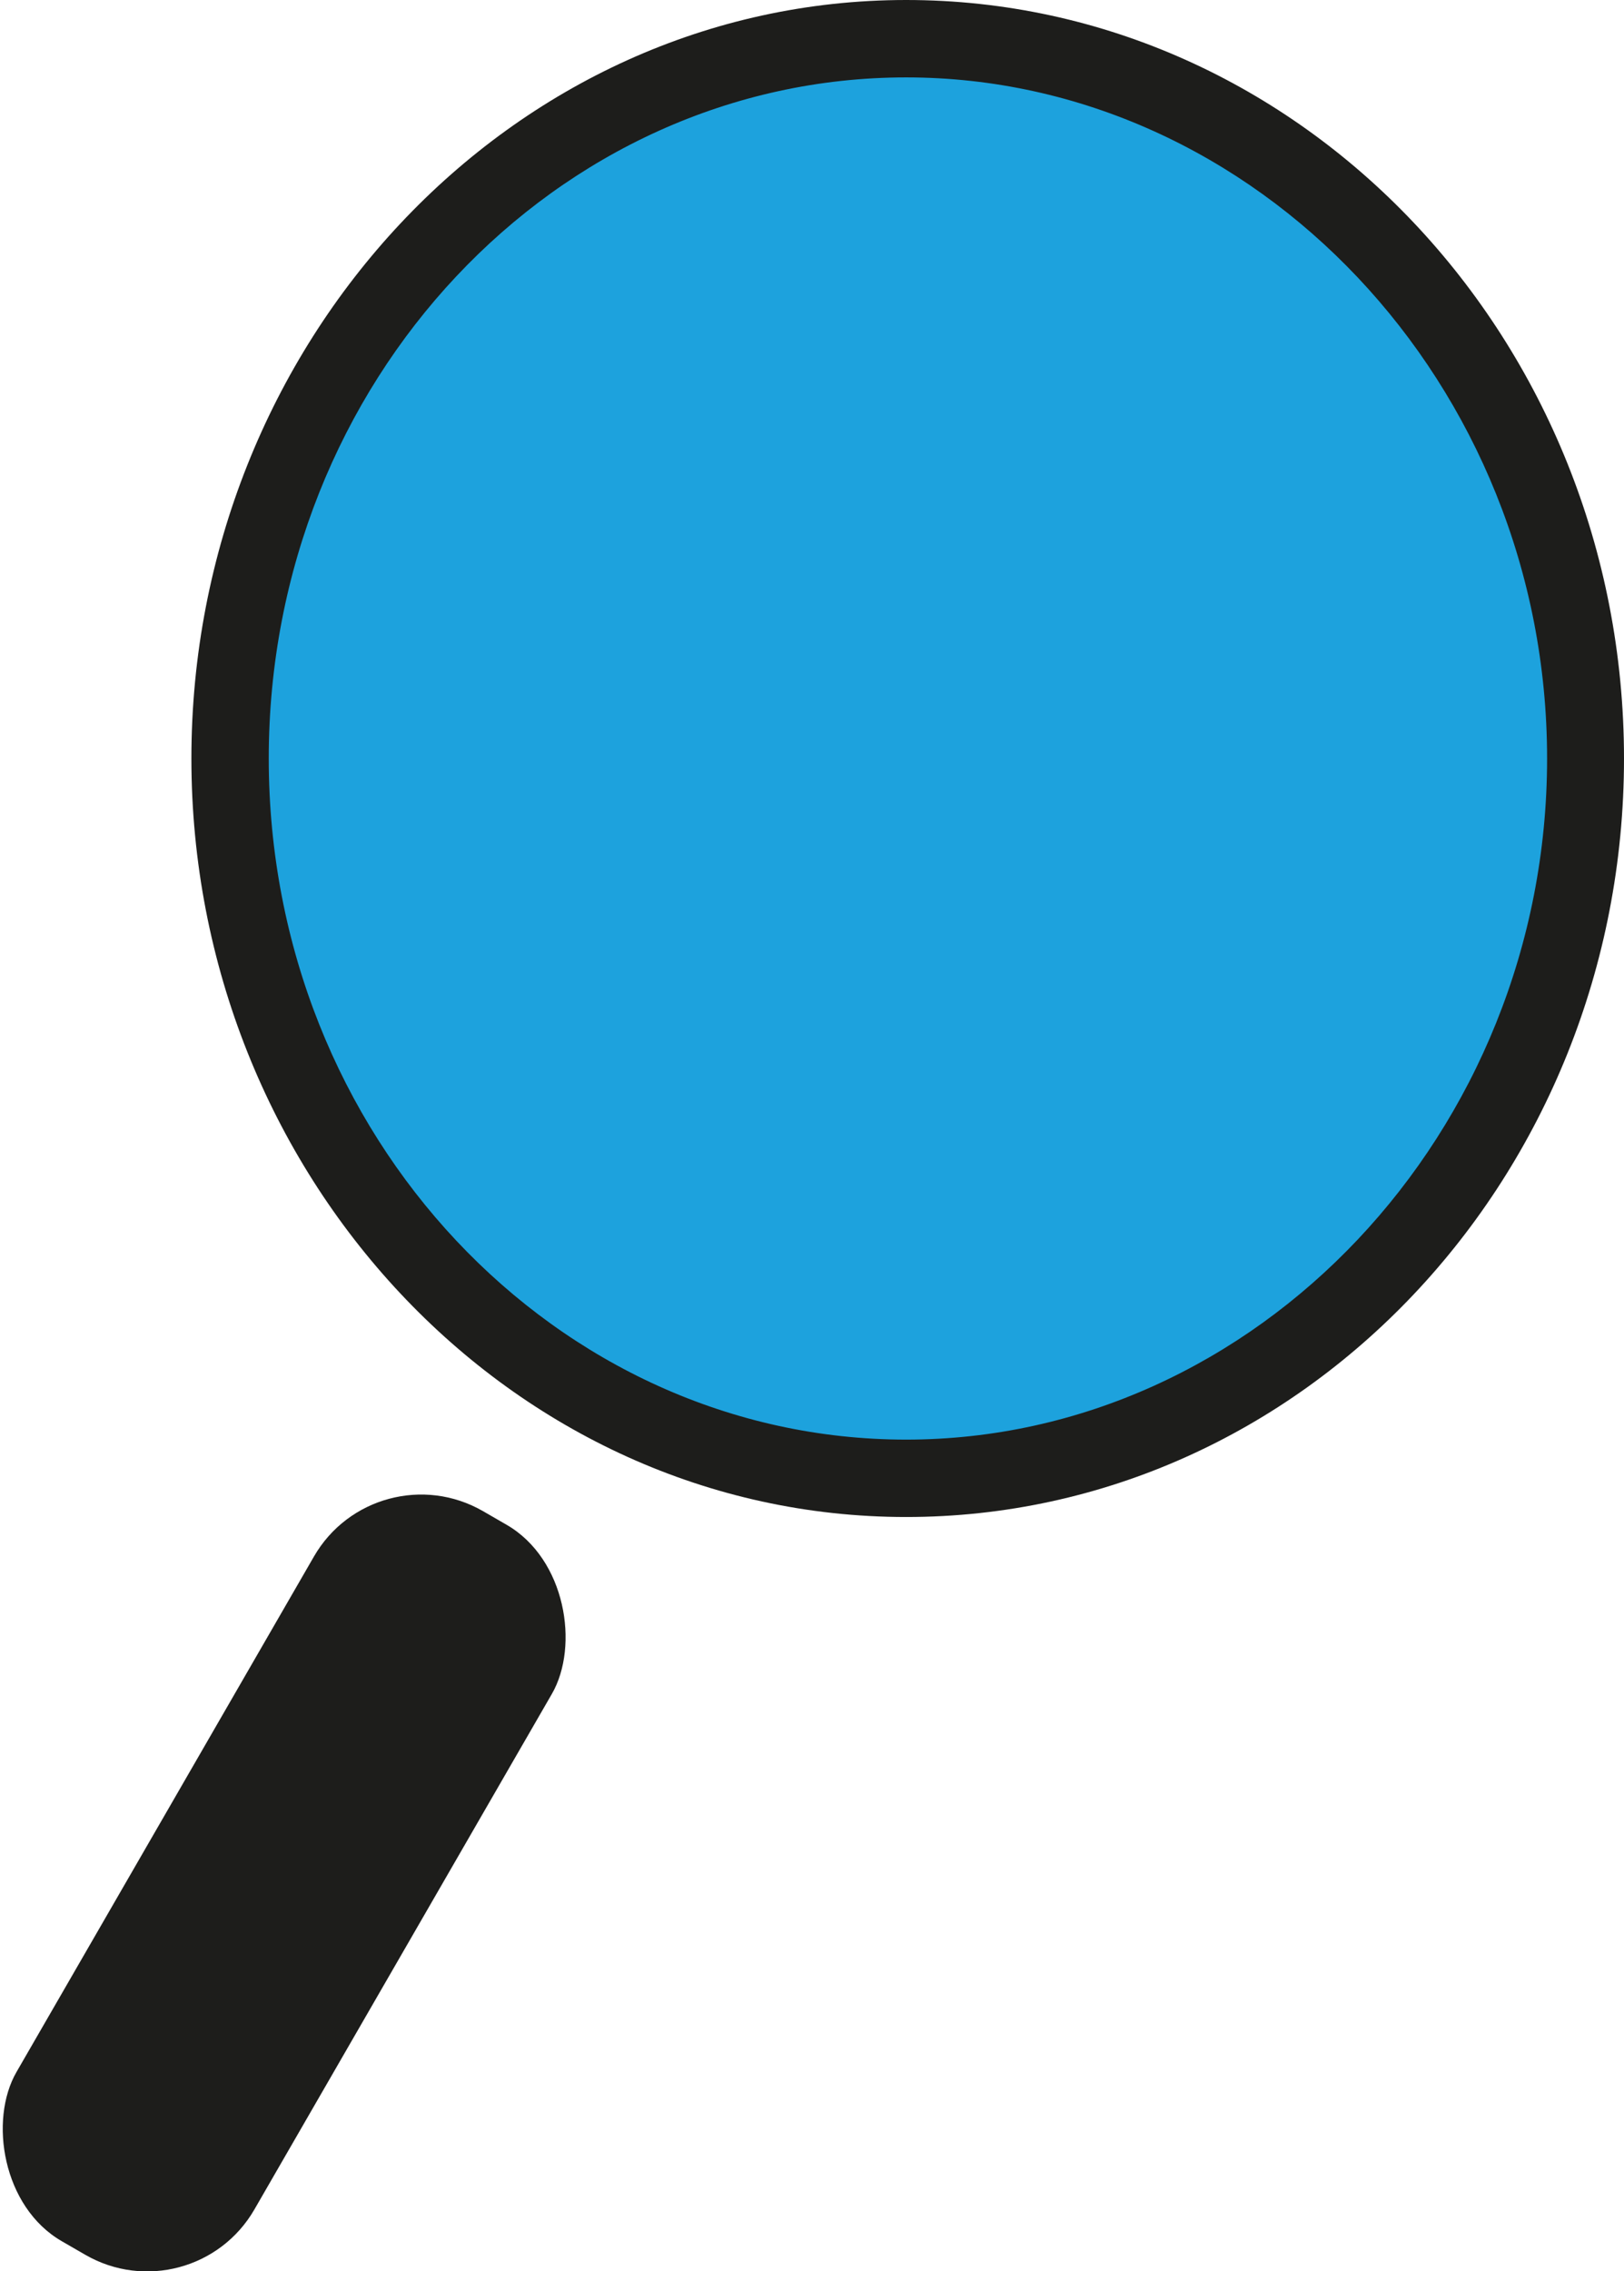
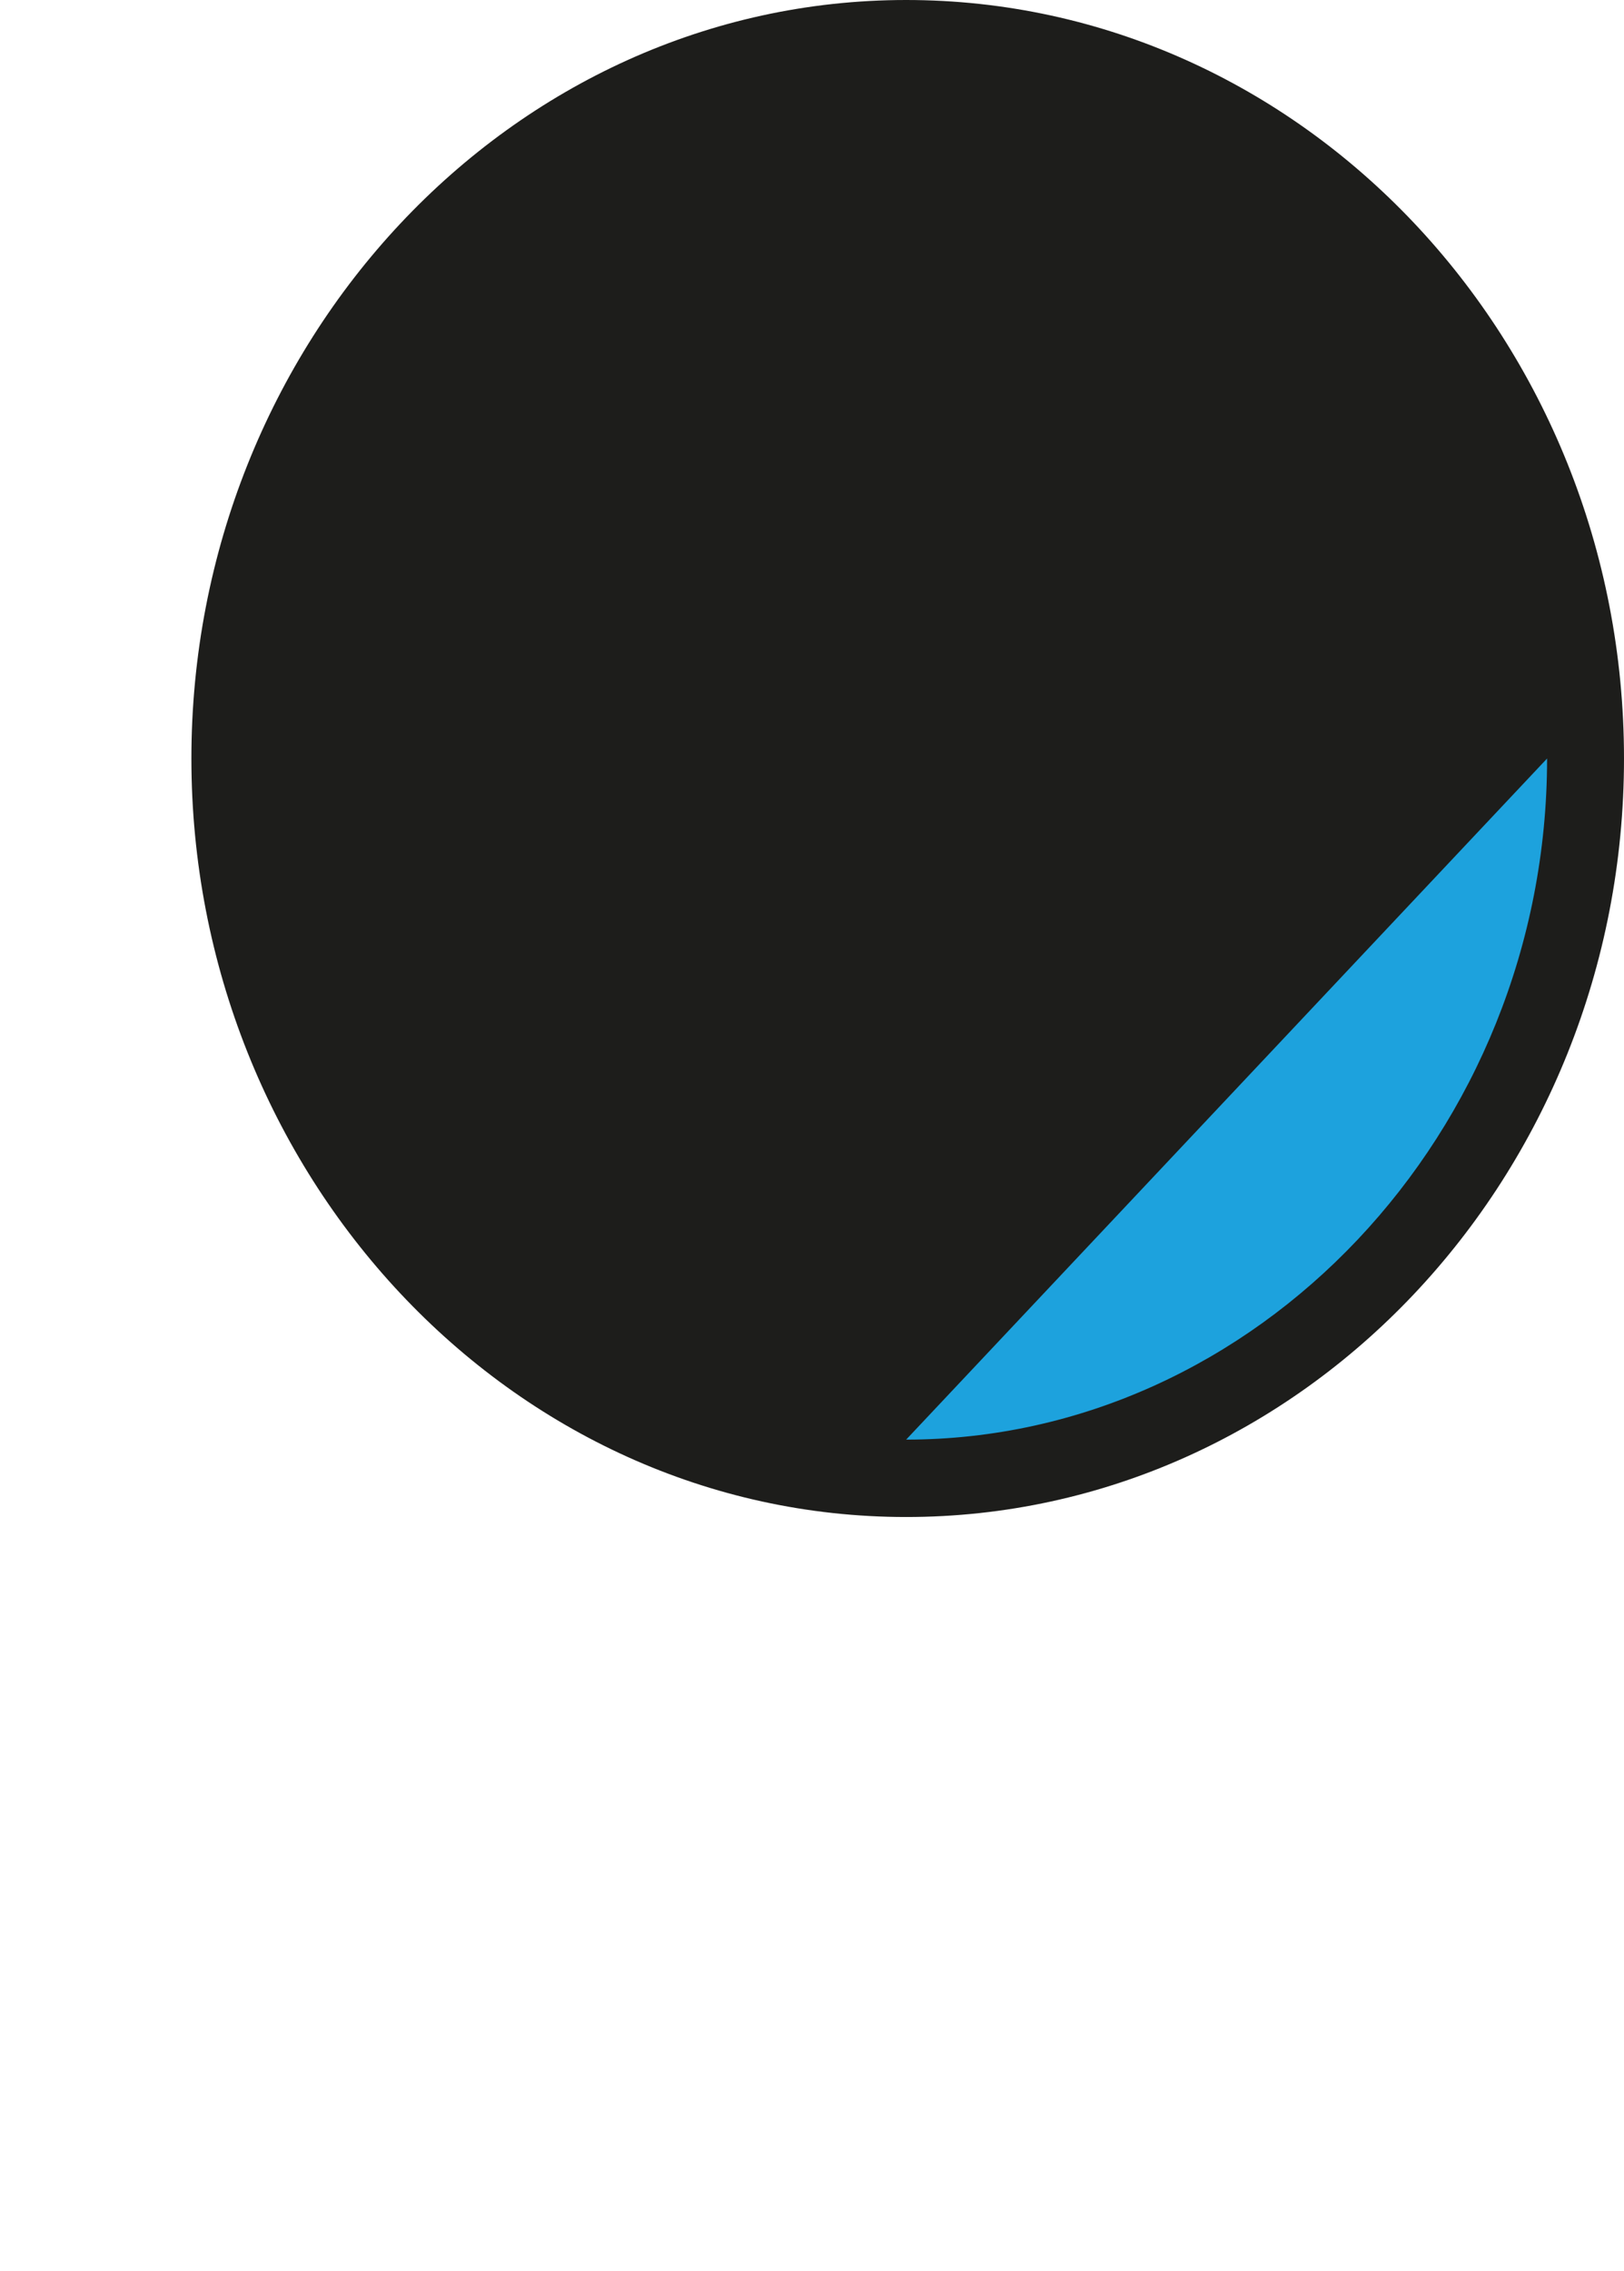
<svg xmlns="http://www.w3.org/2000/svg" viewBox="0 0 73.48 102.71">
  <defs>
    <style>.cls-1{fill:#1da2dd;}.cls-2{fill:#1d1d1b;}</style>
  </defs>
  <g id="Ebene_2" data-name="Ebene 2">
    <g id="Layer_1" data-name="Layer 1">
      <ellipse class="cls-1" cx="41.67" cy="34.55" rx="30.8" ry="33.6" />
-       <path class="cls-2" d="M41,0C58.92,0,73.48,15.4,73.48,34.3S58.92,68.6,41,68.6,8.66,53.06,8.66,34.3,23.08,0,41,0Zm0,65.1c15.82,0,29-13.86,29-30.8S56.82,3.5,41,3.5,12.16,17.22,12.16,34.3,25.18,65.1,41,65.1Z" />
-       <rect class="cls-2" x="6.64" y="66.09" width="12.43" height="38.12" rx="5.6" transform="translate(44.3 4.98) rotate(30)" />
+       <path class="cls-2" d="M41,0C58.92,0,73.48,15.4,73.48,34.3S58.92,68.6,41,68.6,8.66,53.06,8.66,34.3,23.08,0,41,0Zm0,65.1c15.82,0,29-13.86,29-30.8Z" />
    </g>
  </g>
</svg>